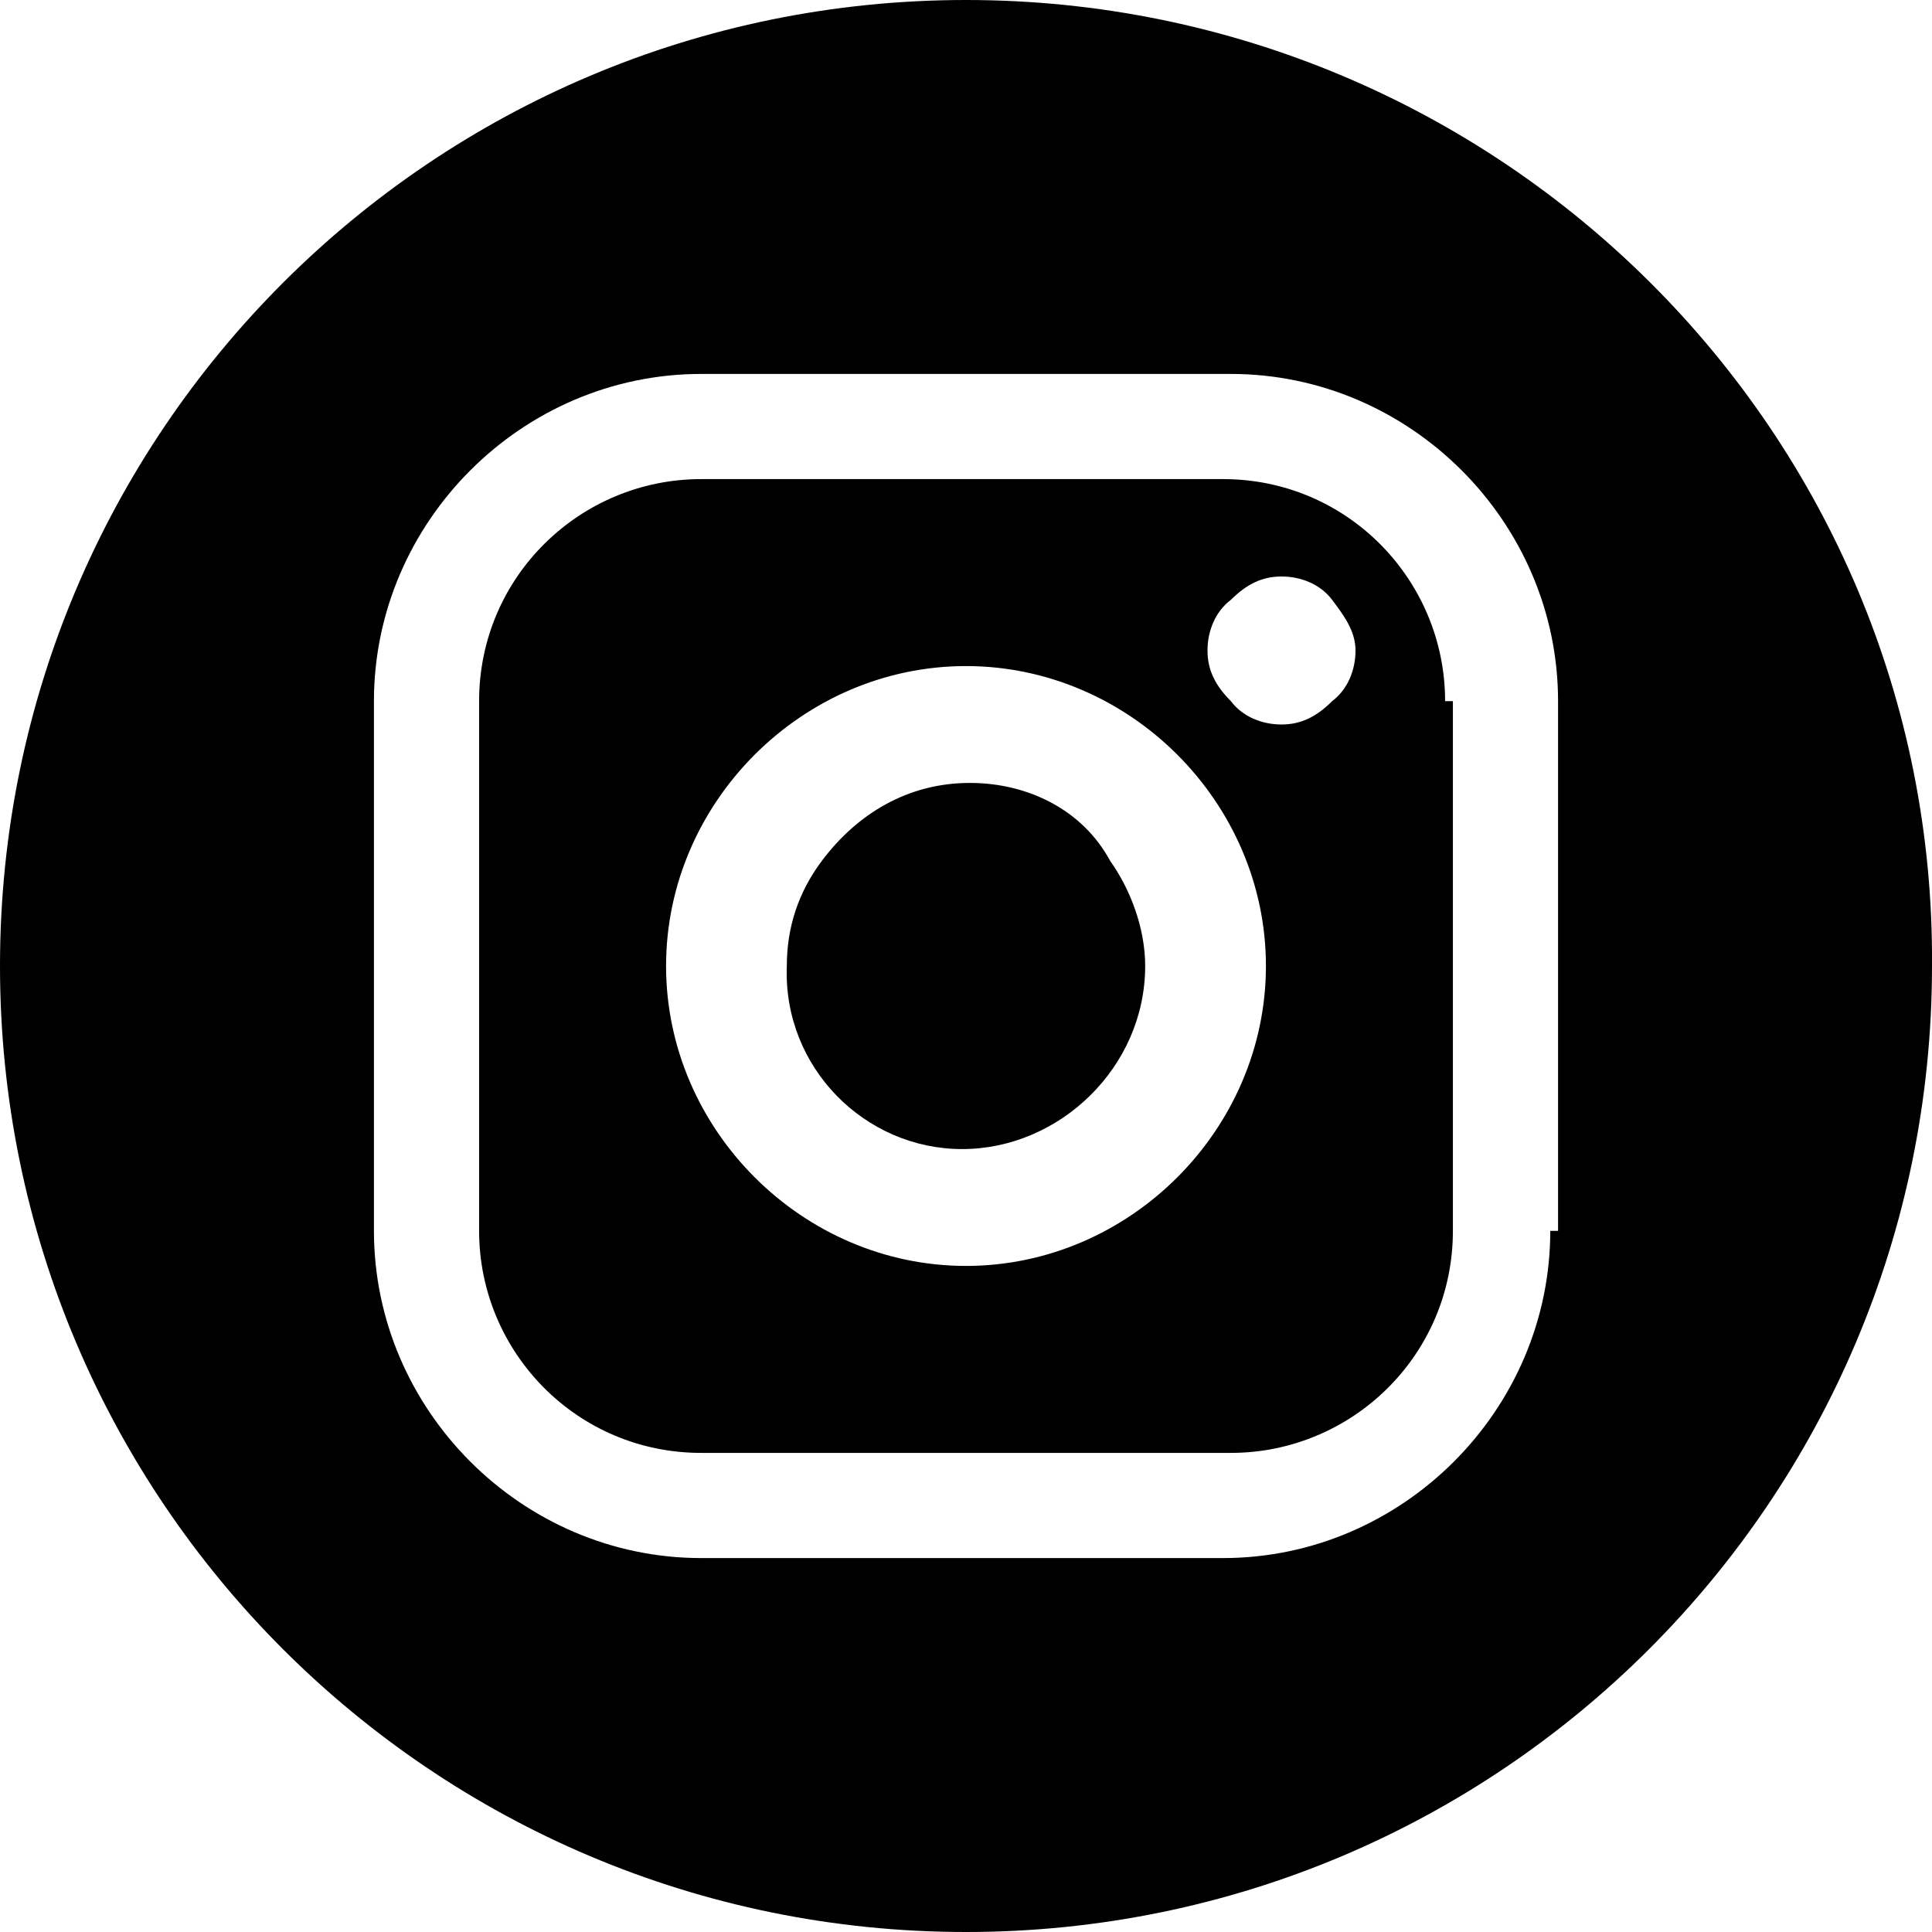
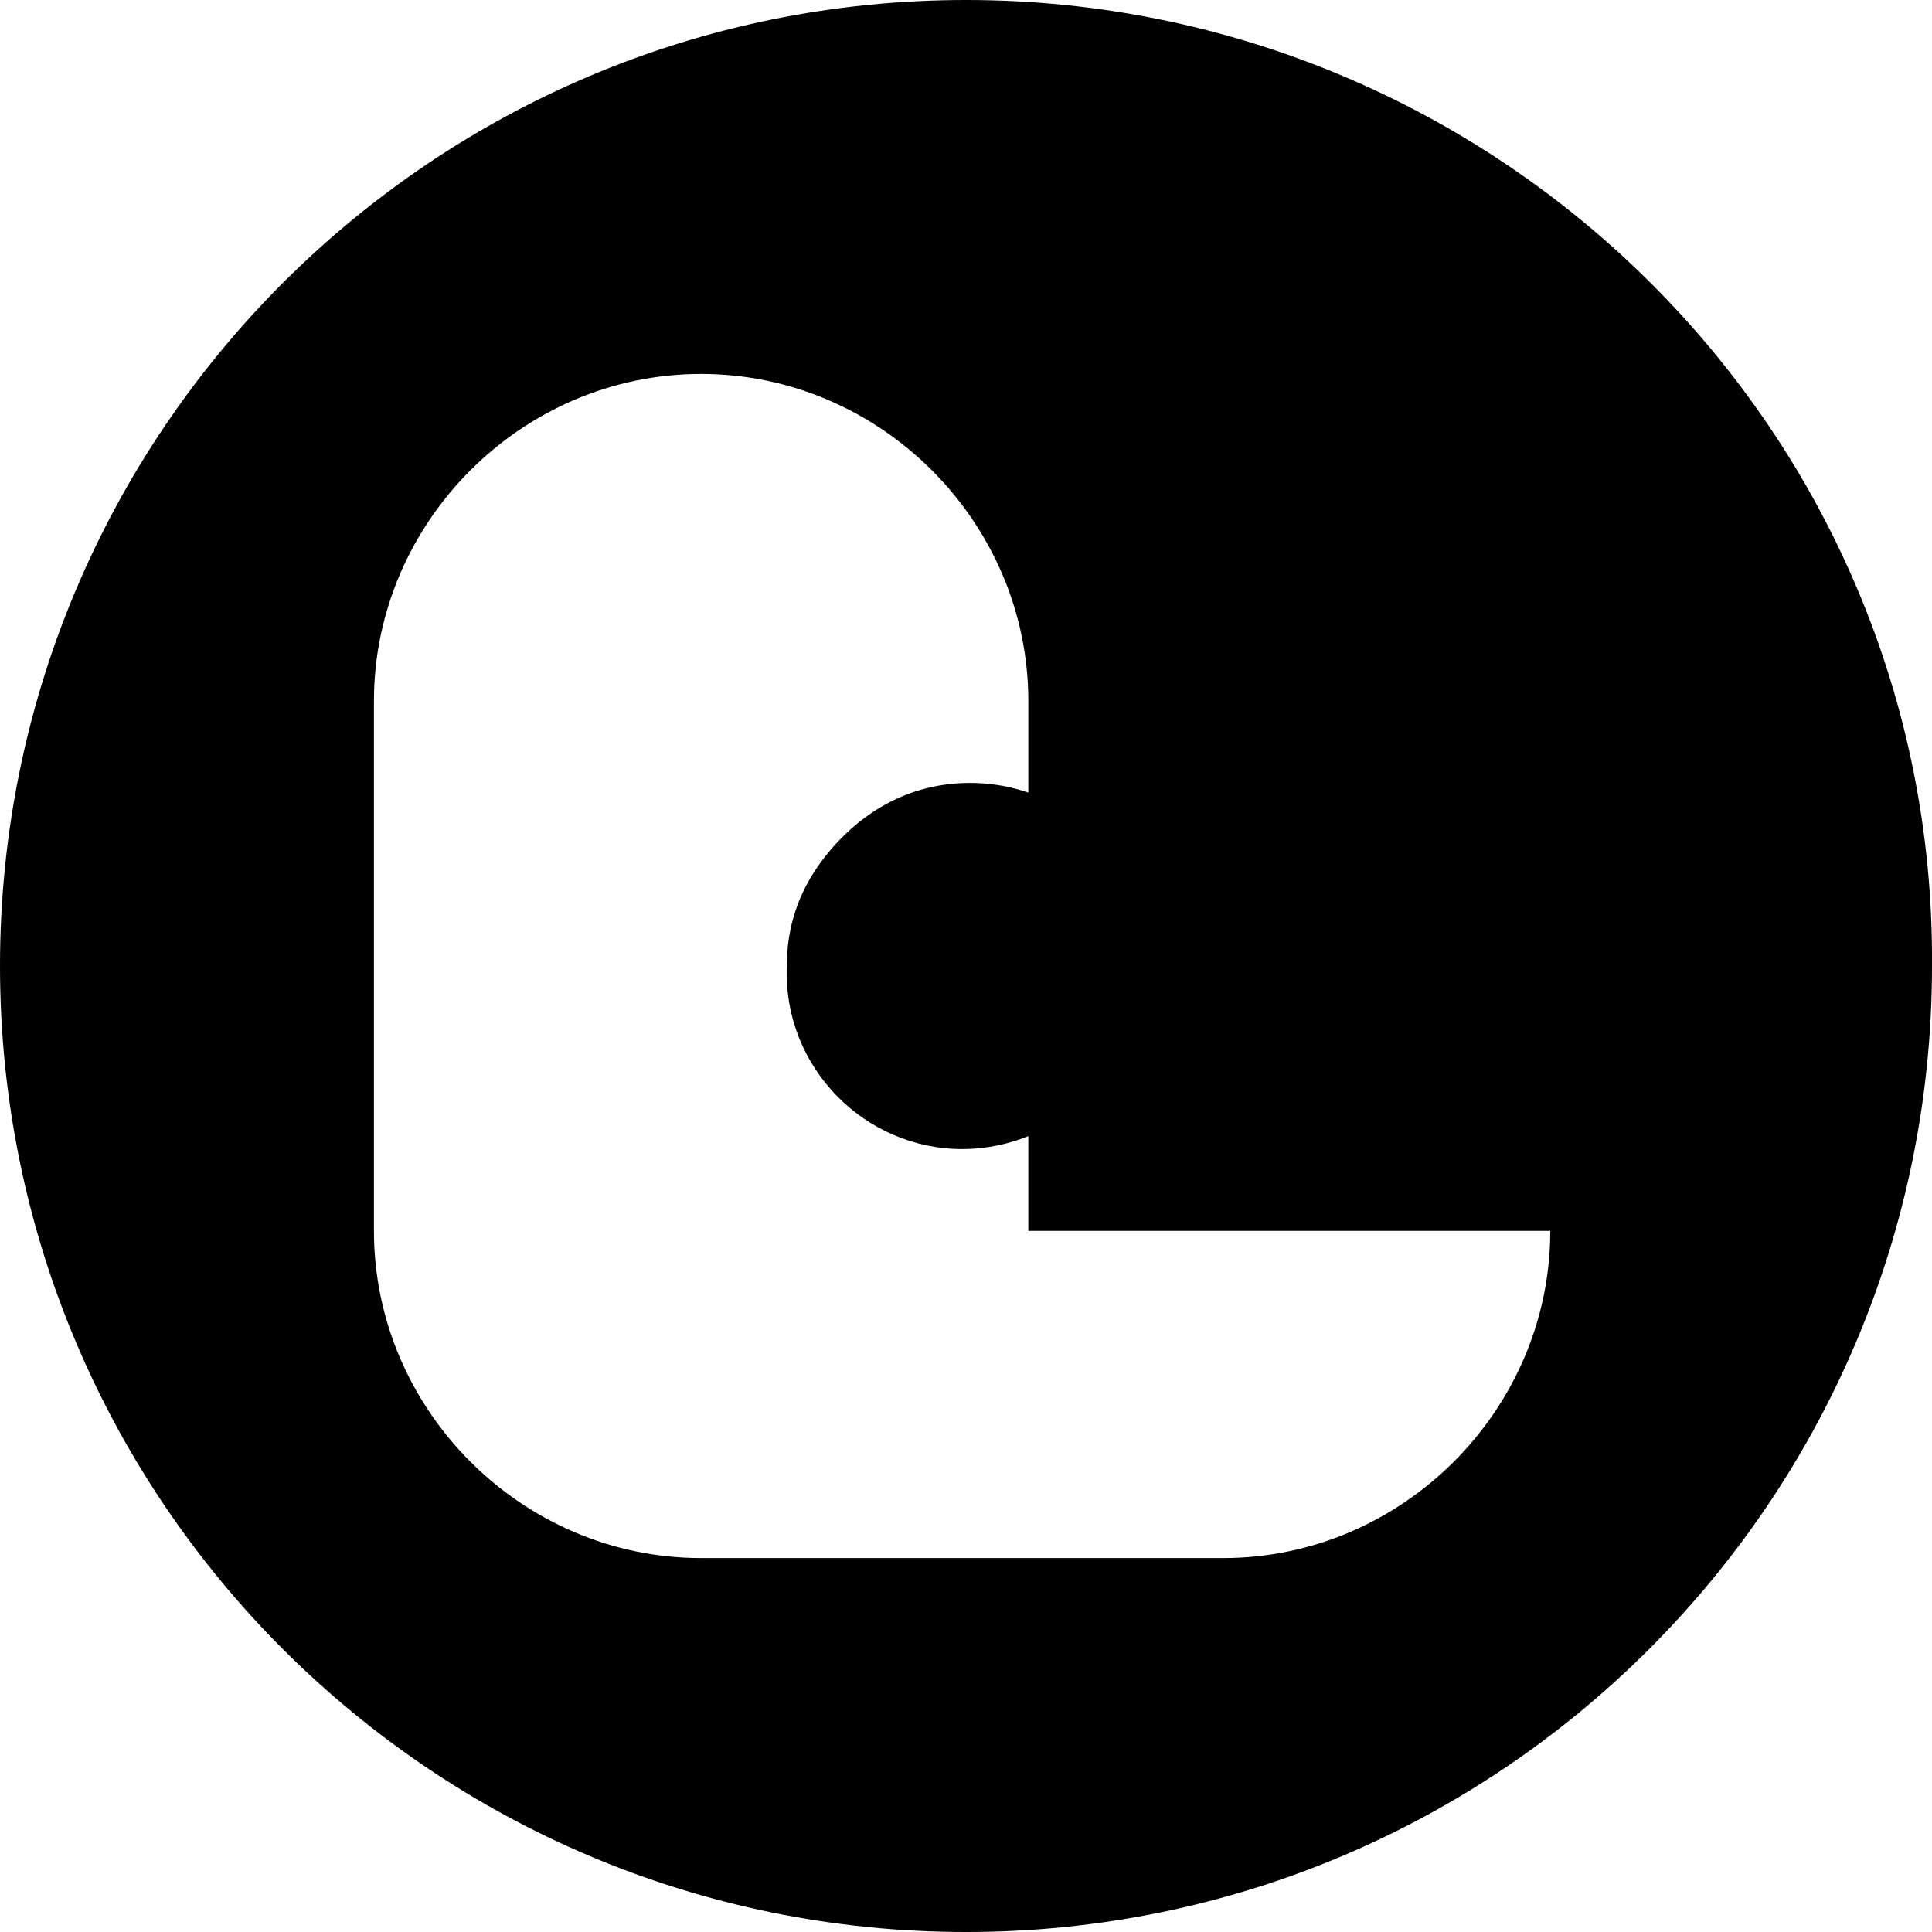
<svg xmlns="http://www.w3.org/2000/svg" version="1.1" id="Capa_1" x="0px" y="0px" viewBox="0 0 49.6 49.6" style="enable-background:new 0 0 49.6 49.6;" xml:space="preserve">
-   <path d="M37.1,18c0-3.1-2.5-5.7-5.7-5.7H18c-3.1,0-5.7,2.5-5.7,5.7v13.6c0,3.1,2.5,5.7,5.7,5.7h13.6c3.1,0,5.7-2.5,5.7-5.7l0,0V18  H37.1z M24.8,32.5c-4.2,0-7.7-3.5-7.7-7.7s3.5-7.7,7.7-7.7s7.7,3.5,7.7,7.7S29,32.5,24.8,32.5z M34.2,18c-0.4,0.4-0.8,0.6-1.3,0.6  c-0.5,0-1-0.2-1.3-0.6c-0.4-0.4-0.6-0.8-0.6-1.3s0.2-1,0.6-1.3c0.4-0.4,0.8-0.6,1.3-0.6c0.5,0,1,0.2,1.3,0.6s0.6,0.8,0.6,1.3  S34.6,17.7,34.2,18z" />
-   <path d="M24.8,0C11.1,0,0,11.1,0,24.8s11.1,24.8,24.8,24.8s24.8-11.1,24.8-24.8C49.7,11.1,38.5,0,24.8,0z M39.8,31.6  c0,4.6-3.8,8.4-8.4,8.4H18c-4.6,0-8.4-3.8-8.4-8.4V18c0-4.6,3.8-8.4,8.4-8.4h13.6c4.6,0,8.4,3.8,8.4,8.4v13.6H39.8z" />
+   <path d="M24.8,0C11.1,0,0,11.1,0,24.8s11.1,24.8,24.8,24.8s24.8-11.1,24.8-24.8C49.7,11.1,38.5,0,24.8,0z M39.8,31.6  c0,4.6-3.8,8.4-8.4,8.4H18c-4.6,0-8.4-3.8-8.4-8.4V18c0-4.6,3.8-8.4,8.4-8.4c4.6,0,8.4,3.8,8.4,8.4v13.6H39.8z" />
  <path d="M24.9,20.1c-1.6,0-2.9,0.8-3.8,2c-0.6,0.8-0.9,1.7-0.9,2.7c-0.1,2.6,2,4.7,4.5,4.7s4.7-2.1,4.7-4.7c0-1-0.4-2-0.9-2.7  C27.8,20.8,26.4,20.1,24.9,20.1z" />
</svg>